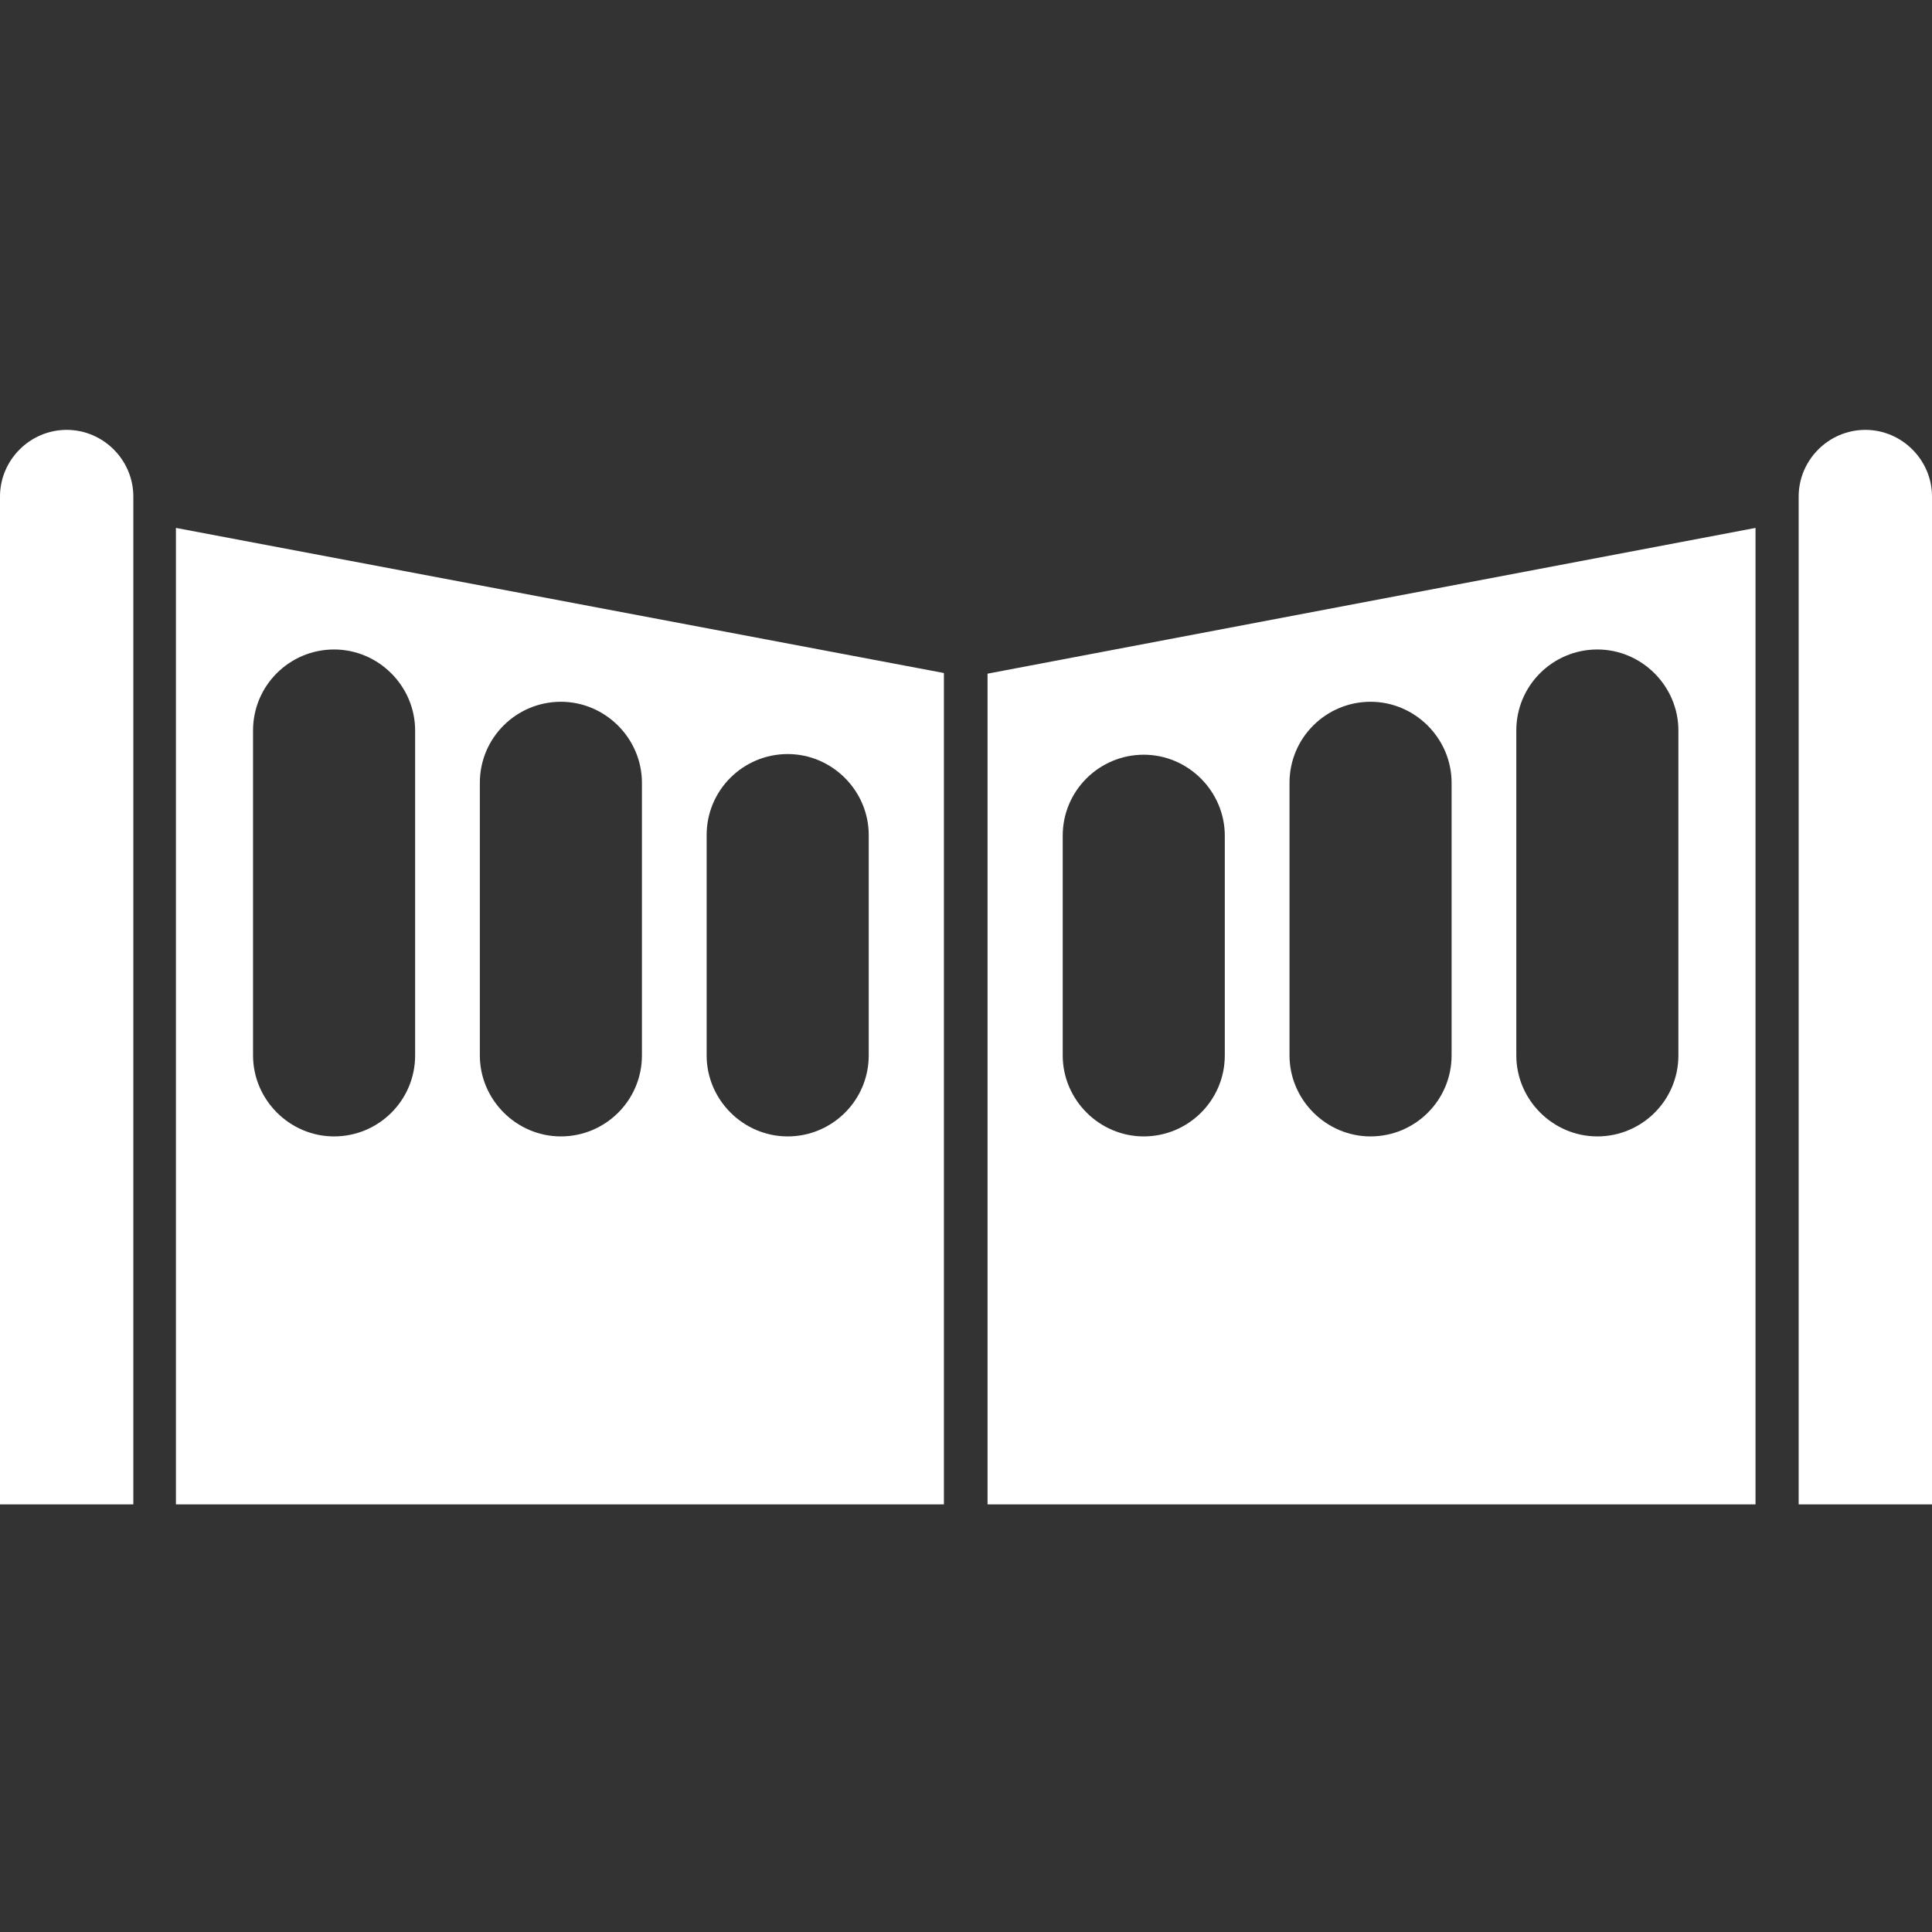
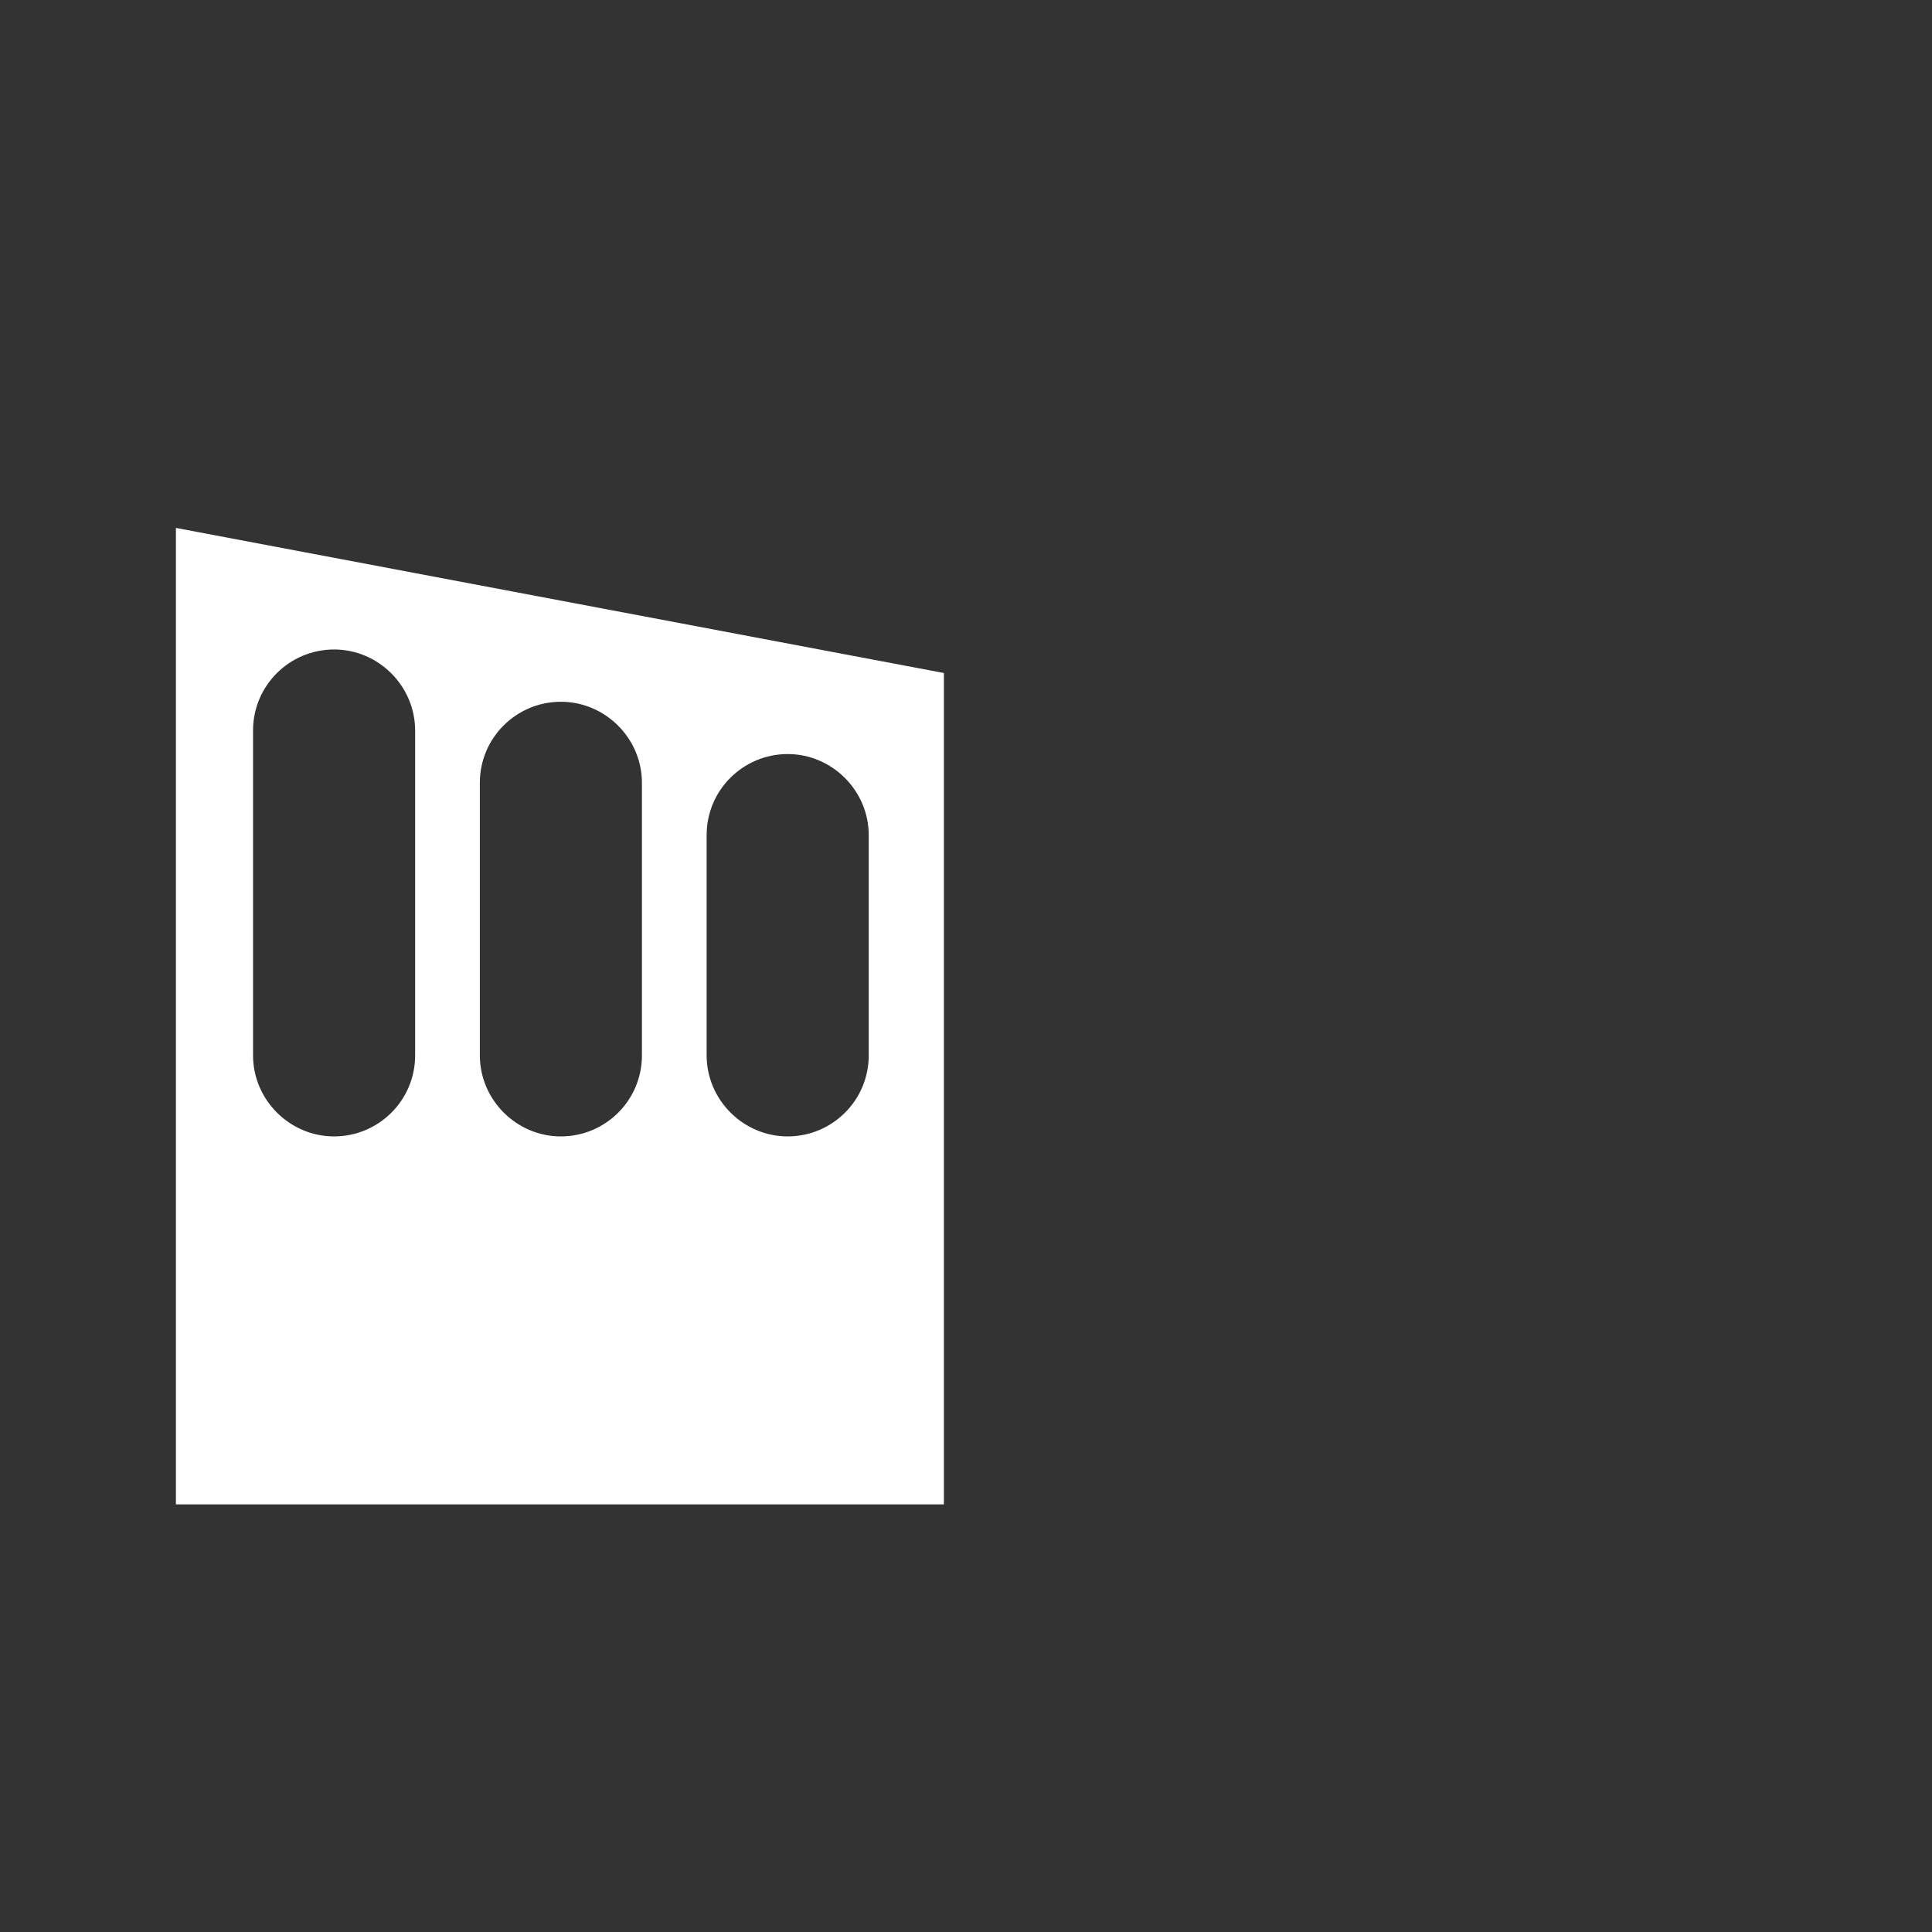
<svg xmlns="http://www.w3.org/2000/svg" width="400" height="400" viewBox="0 0 400 400" fill="none">
  <rect x="0" y="0" width="400" height="400" fill="#333333" stroke="none" />
  <path d="M179.861 218.502C179.861 227.839 172.283 235.282 163.082 235.282C153.88 235.282 146.302 227.704 146.302 218.502V172.899C146.302 163.562 153.88 156.12 163.082 156.12C172.283 156.12 179.861 163.698 179.861 172.899V218.502ZM132.905 218.502C132.905 227.839 125.327 235.282 116.125 235.282C106.924 235.282 99.346 227.704 99.346 218.502V162.074C99.346 152.737 106.924 145.294 116.125 145.294C125.327 145.294 132.905 152.872 132.905 162.074V218.502ZM85.949 218.502C85.949 227.839 78.371 235.282 69.169 235.282C59.968 235.282 52.39 227.704 52.39 218.502V151.248C52.39 141.911 59.968 134.468 69.169 134.468C78.371 134.468 85.949 142.046 85.949 151.248V218.502ZM36.422 109.299V311.467H195.423V139.34L36.422 109.299Z" fill="white" />
-   <path d="M220.023 173.035C220.023 163.698 227.601 156.255 236.802 156.255C246.004 156.255 253.582 163.833 253.582 173.035V218.502C253.582 227.839 246.004 235.282 236.802 235.282C227.601 235.282 220.023 227.704 220.023 218.502V173.035ZM266.979 162.074C266.979 152.737 274.557 145.294 283.759 145.294C292.96 145.294 300.538 152.872 300.538 162.074V218.502C300.538 227.839 292.96 235.282 283.759 235.282C274.557 235.282 266.979 227.704 266.979 218.502V162.074ZM313.935 151.248C313.935 141.911 321.513 134.468 330.715 134.468C339.916 134.468 347.494 142.046 347.494 151.248V218.502C347.494 227.839 339.916 235.282 330.715 235.282C321.513 235.282 313.935 227.704 313.935 218.502V151.248ZM204.461 139.34V311.467H363.462V109.299L204.461 139.475V139.34Z" fill="white" />
-   <path d="M372.395 311.466V102.803C372.395 95.225 378.619 89 386.197 89C393.775 89 400 95.225 400 102.803V311.466H372.395Z" fill="white" />
-   <path d="M0 311.466V102.803C0 95.225 6.225 89 13.803 89C21.381 89 27.605 95.225 27.605 102.803V311.466H0Z" fill="white" />
</svg>